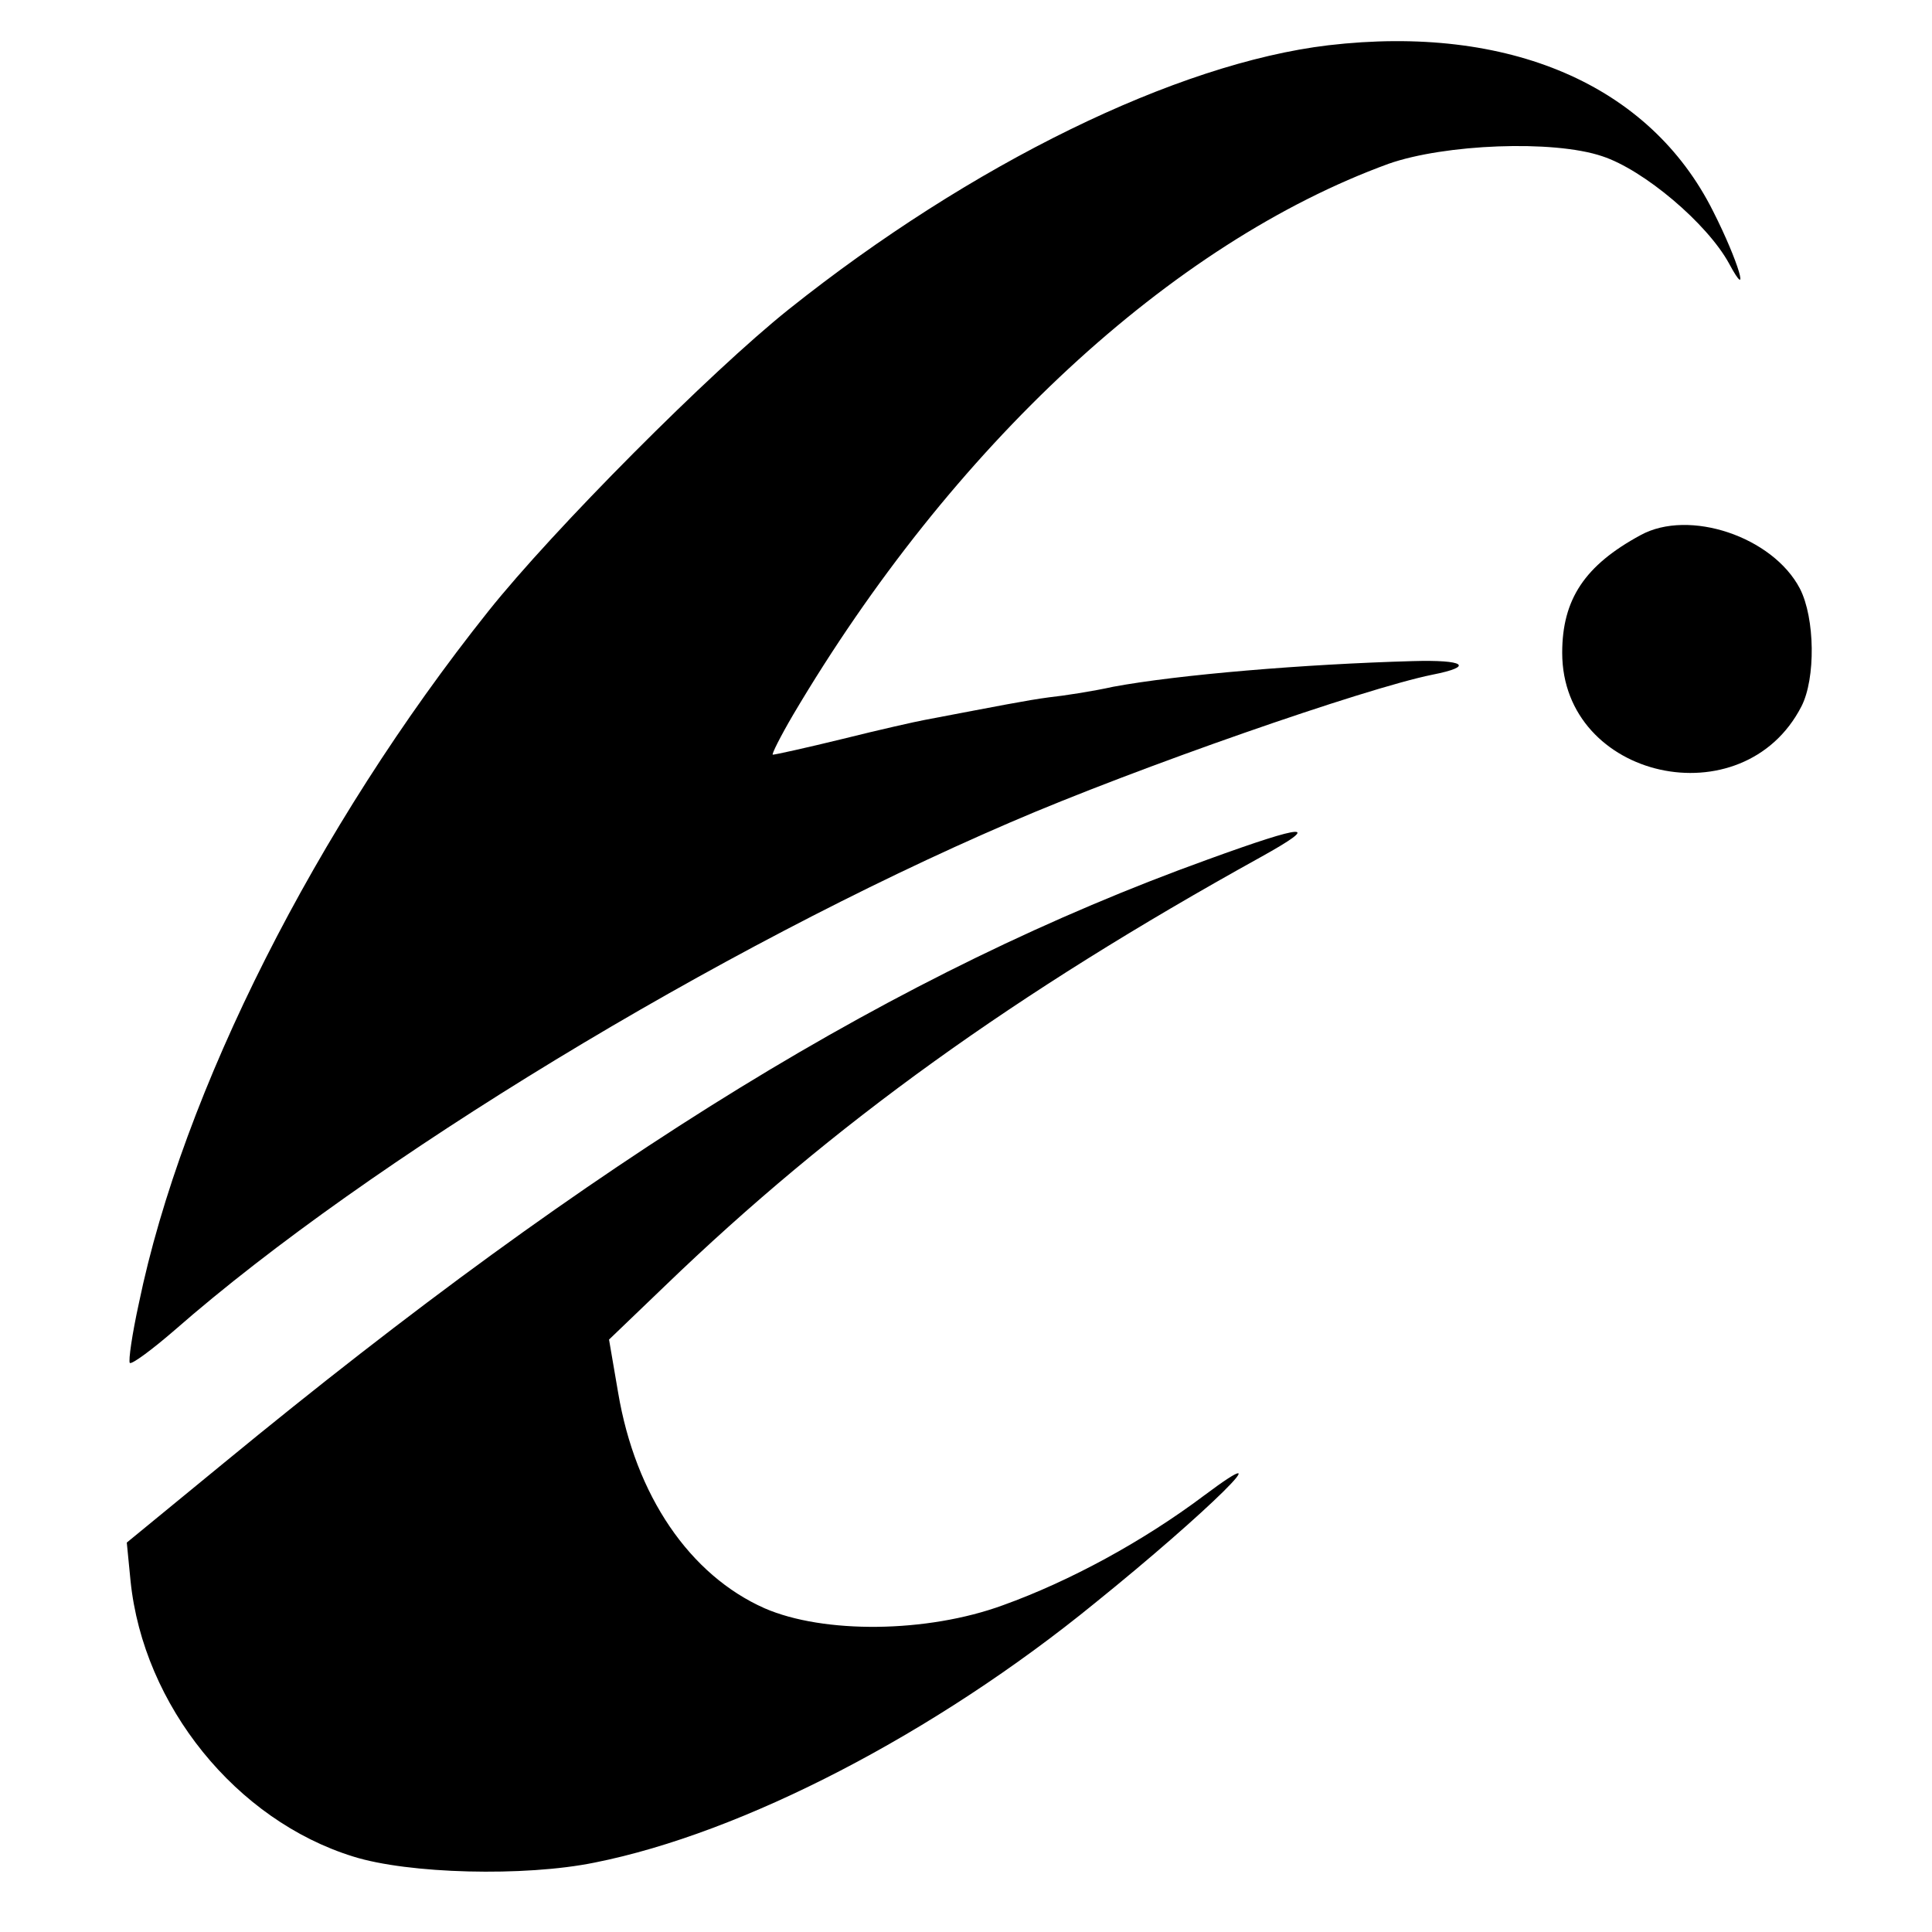
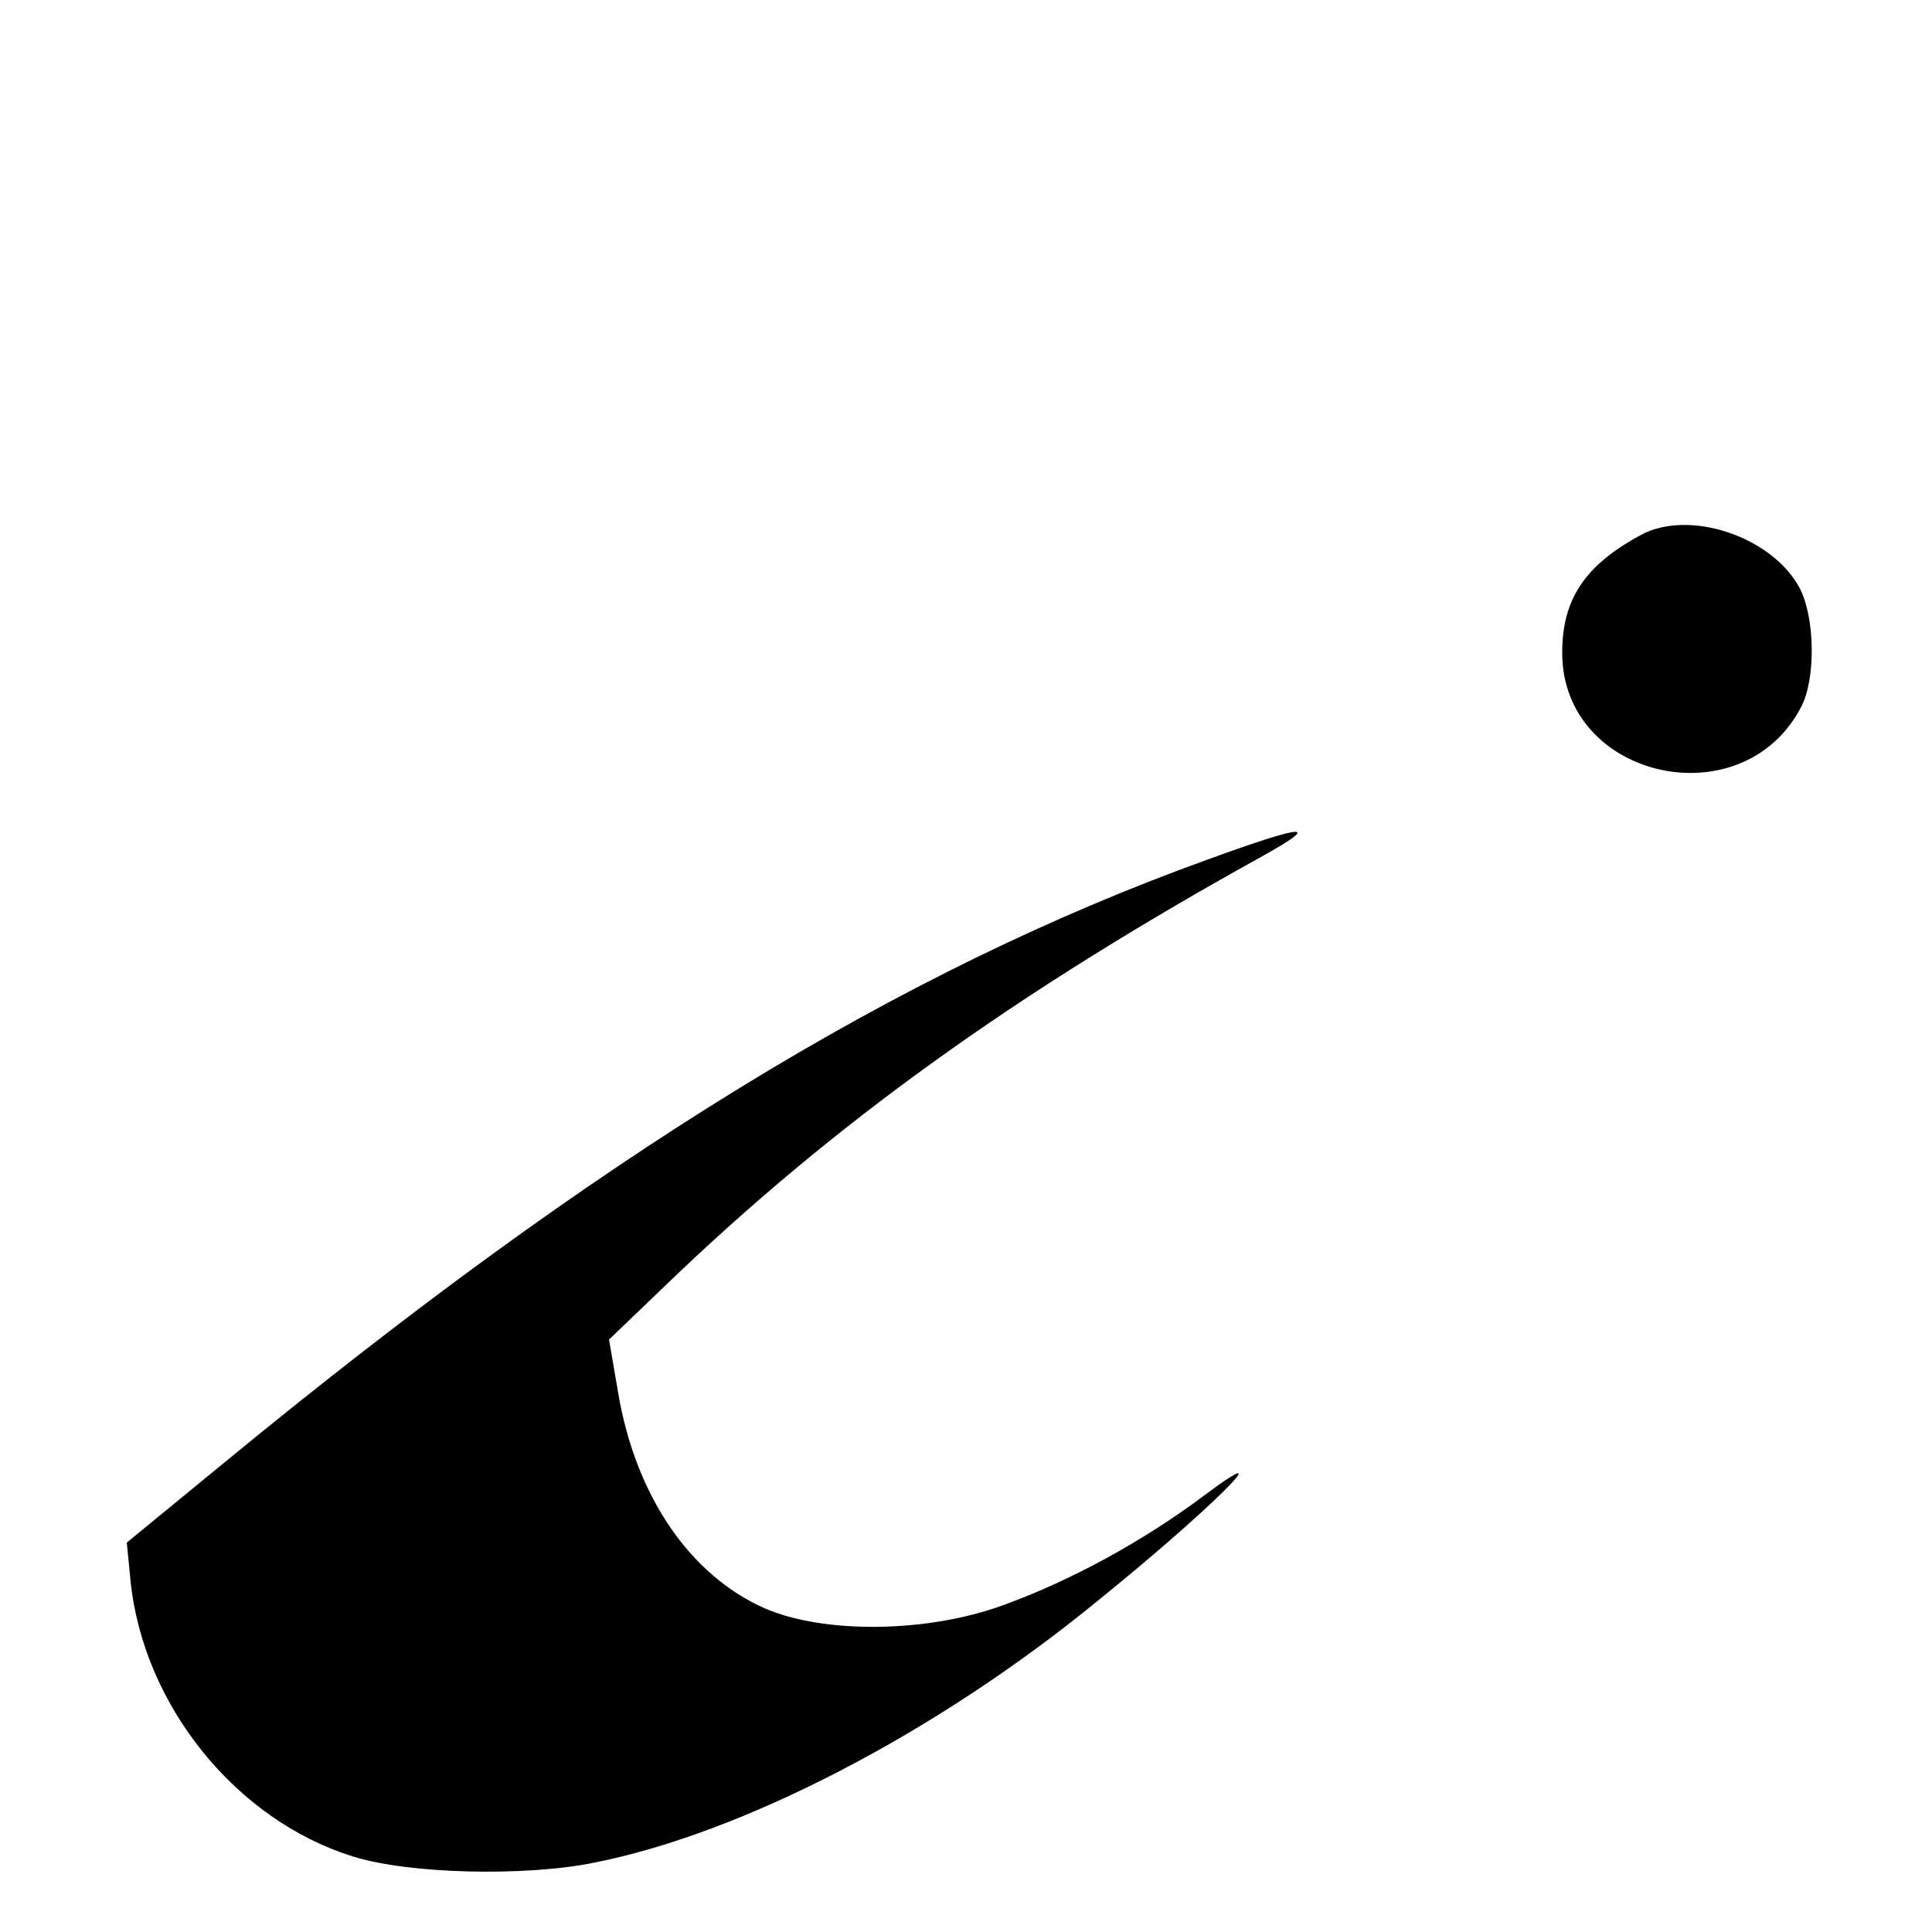
<svg xmlns="http://www.w3.org/2000/svg" version="1.0" width="256pt" height="256pt" viewBox="0 0 256 256" preserveAspectRatio="xMidYMid meet">
  <g transform="translate(0,256) scale(0.1,-0.1)" fill="#000000" stroke="none">
-     <path d="M1760 2500 c-201 -24 -473 -157 -715 -350 -104 -83 -312 -292 -398 -400 -228 -286 -405 -636 -463 -917 -9 -41 -14 -76 -12 -79 3 -2 30 18 60 44 256 224 720 506 1106 672 169 73 471 178 560 196 56 11 43 20 -26 18 -144 -4 -311 -18 -397 -34 -27 -6 -66 -12 -85 -14 -30 -4 -65 -11 -165 -30 -11 -2 -60 -13 -108 -25 -49 -12 -90 -21 -93 -21 -2 0 10 24 27 53 210 355 501 625 789 730 74 26 218 32 283 10 55 -18 139 -89 168 -142 29 -54 13 2 -21 69 -84 168 -271 248 -510 220z" />
    <path d="M2174 1851 c-74 -40 -104 -85 -104 -156 0 -168 240 -221 317 -71 19 37 18 117 -2 156 -36 69 -147 106 -211 71z" />
    <path d="M1600 1421 c-410 -148 -808 -392 -1304 -800 l-128 -105 5 -51 c17 -165 140 -317 295 -365 73 -23 227 -27 320 -8 196 39 451 171 663 344 150 121 255 225 144 142 -80 -60 -177 -113 -266 -145 -101 -37 -238 -38 -316 -4 -99 44 -171 149 -194 286 l-12 70 74 71 c223 215 464 388 789 568 83 46 62 45 -70 -3z" />
  </g>
</svg>